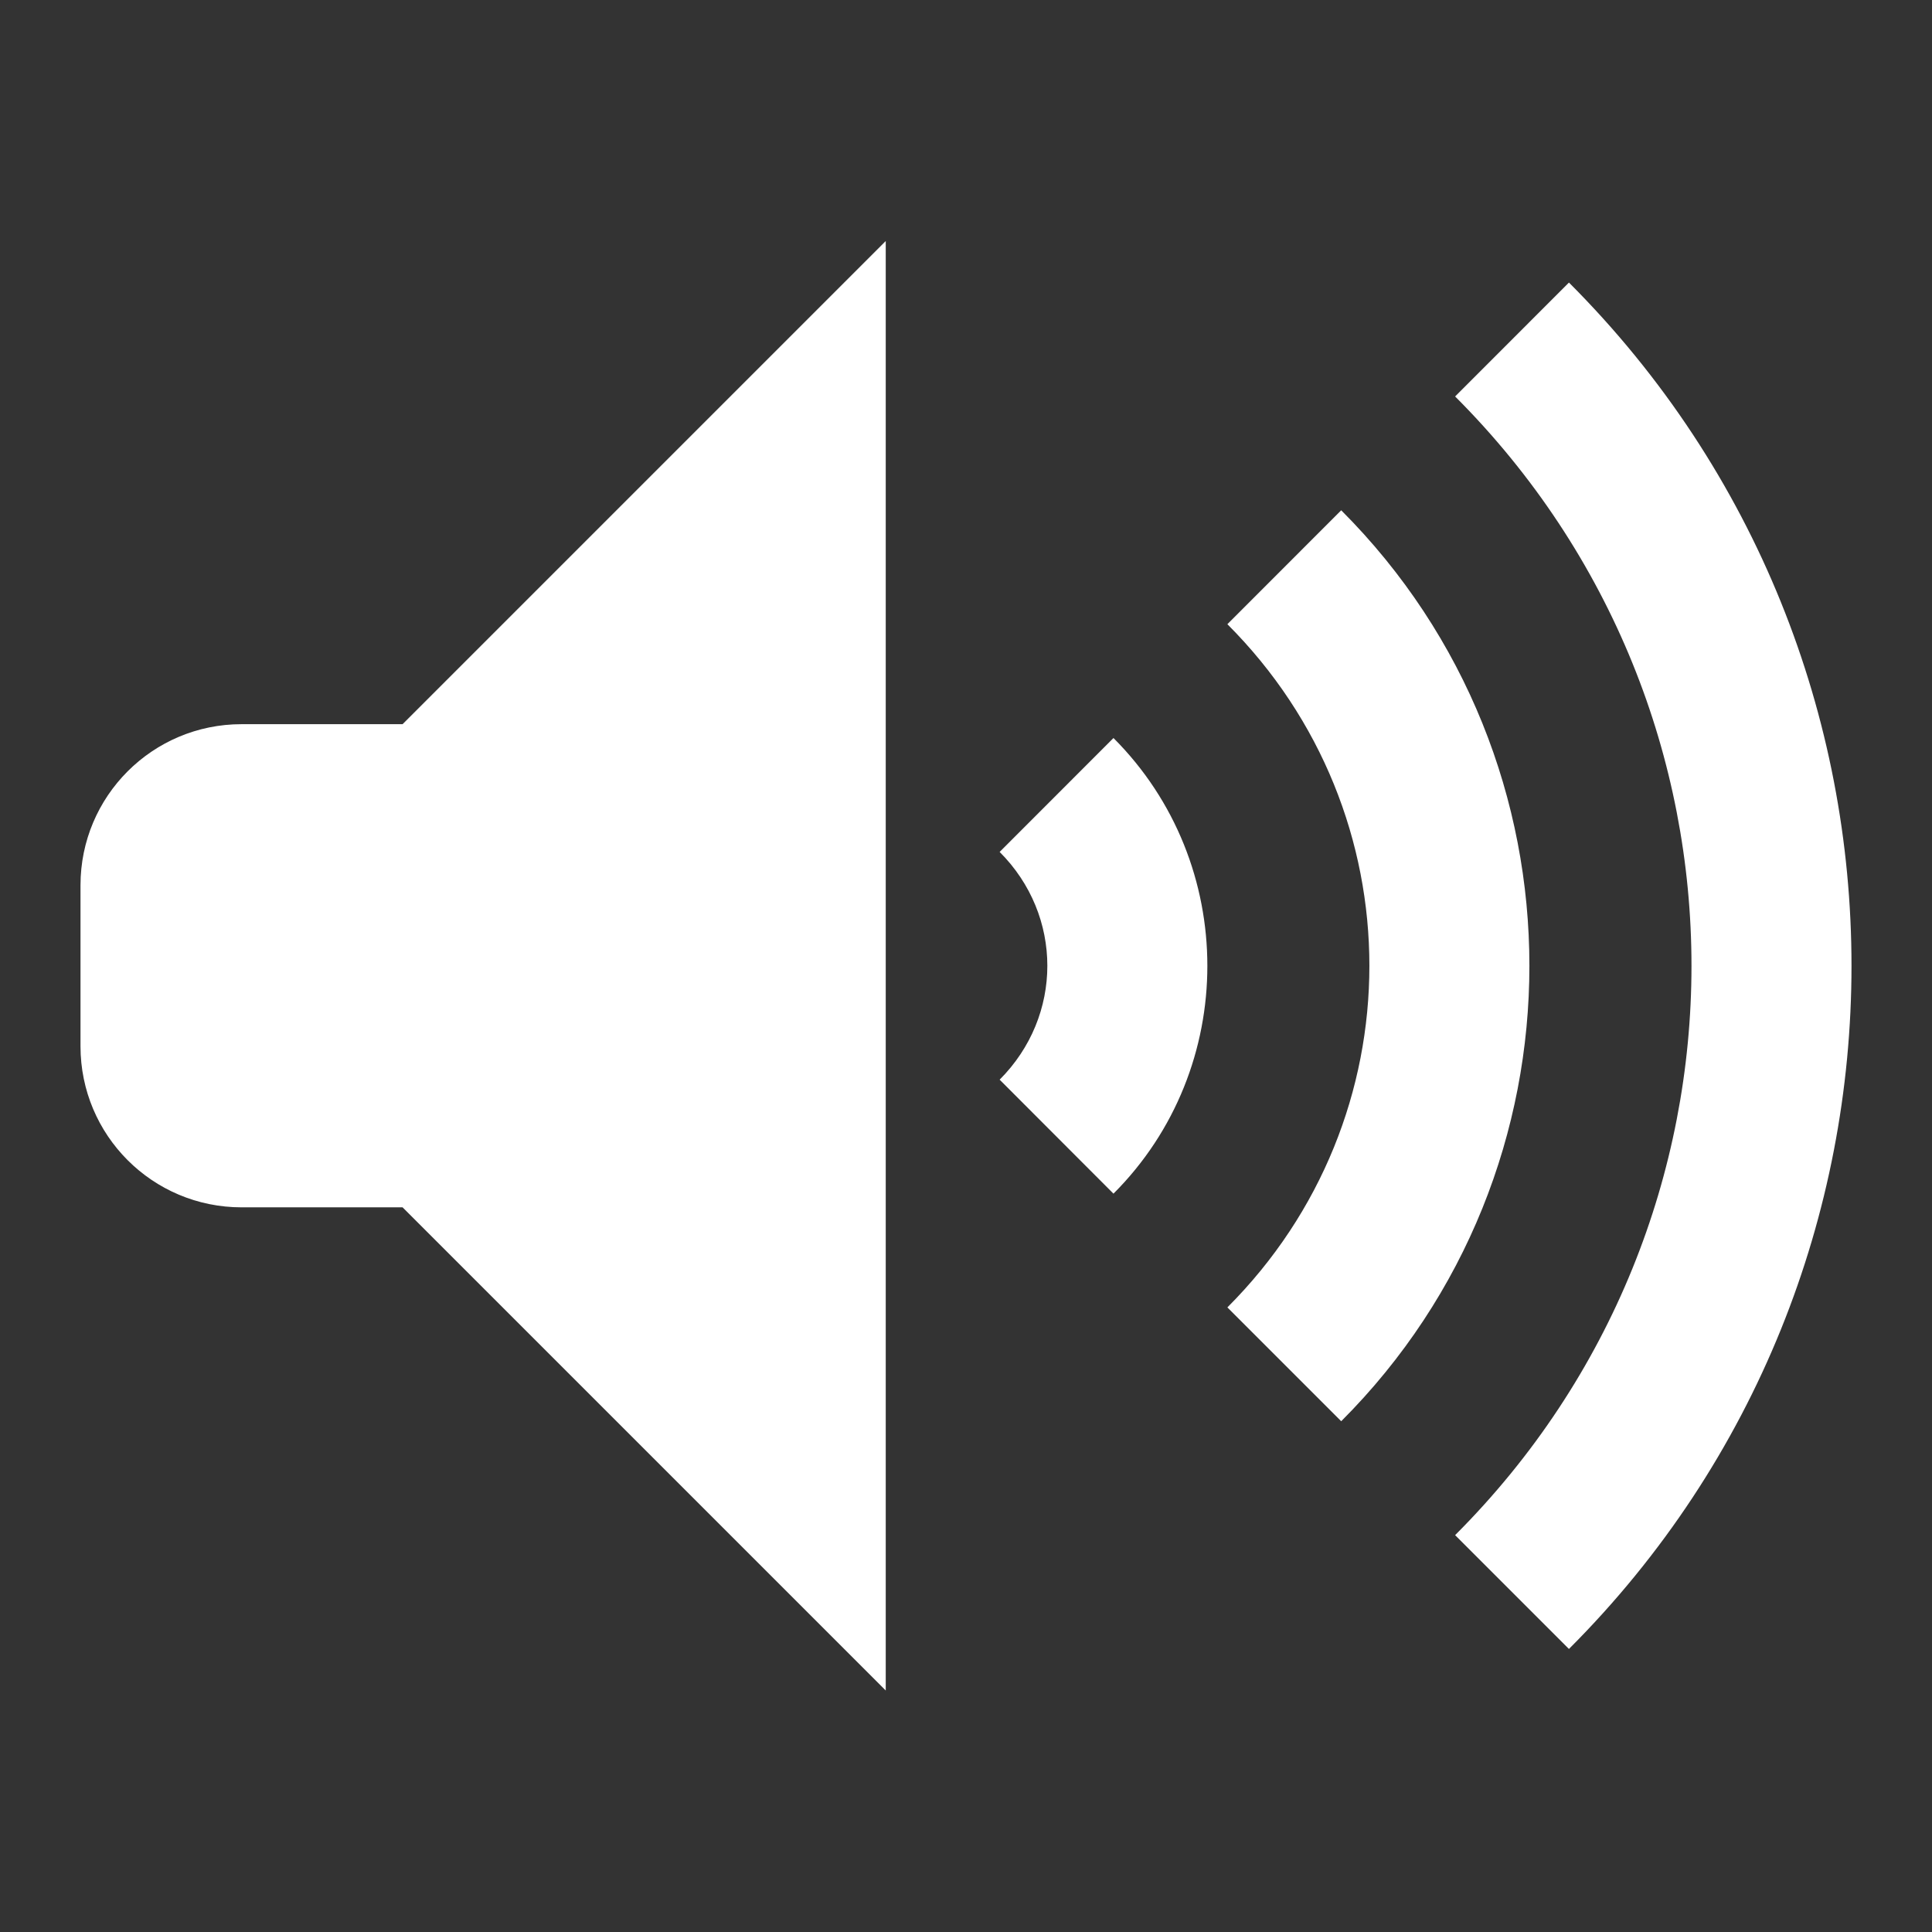
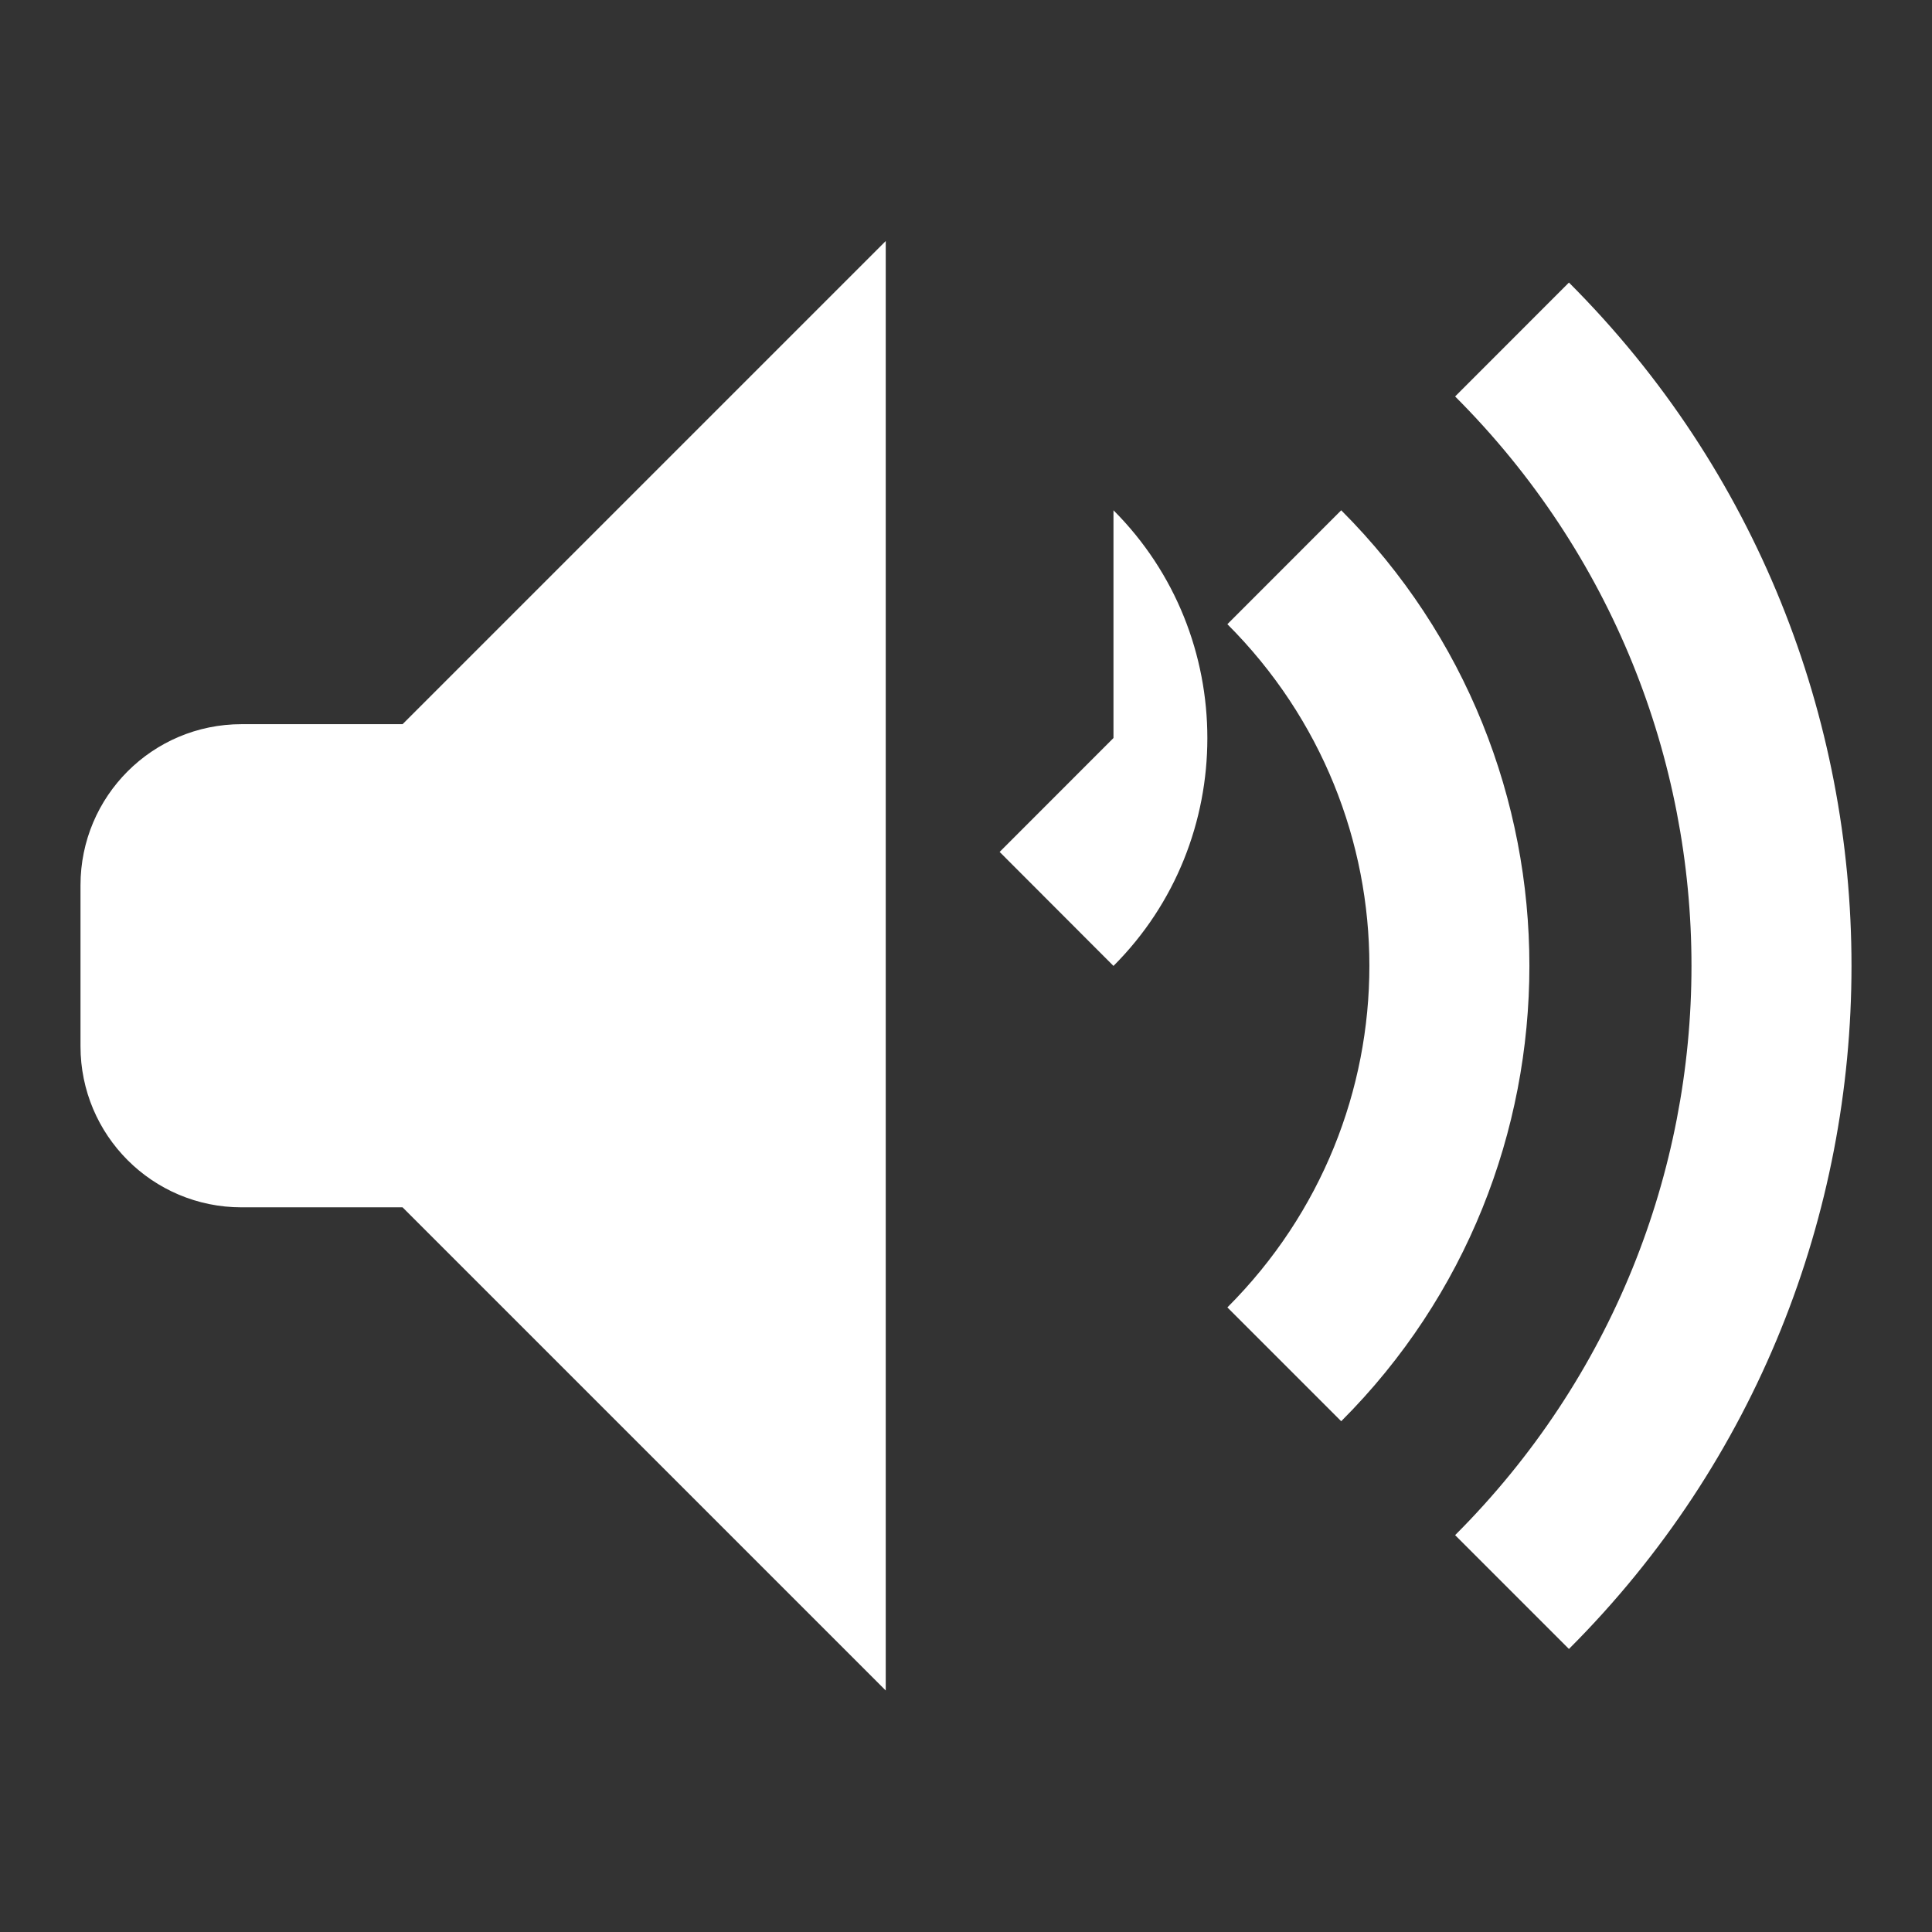
<svg xmlns="http://www.w3.org/2000/svg" width="100%" height="100%" viewBox="0 0 24 24" version="1.1" xml:space="preserve" style="fill-rule:evenodd;clip-rule:evenodd;stroke-linejoin:round;stroke-miterlimit:2;fill:white;">
  <rect x="0" y="0" width="24" height="24" fill="#333333" stroke="none" />
-   <path d="M11.003,2.994l-6.002,6.002l-2,0c-1.106,0 -2.001,0.895 -2.001,2.001l-0,2c-0,1.106 0.895,2.001 2.001,2.001l2,0l6.002,6.002l0,-18.006Zm8.487,0.516l-1.414,1.415c3.915,3.915 3.915,10.231 -0,14.145l1.414,1.414c4.68,-4.678 4.68,-12.294 0,-16.974Zm-2.829,2.829l-1.414,1.415c2.352,2.352 2.352,6.135 -0,8.487l1.414,1.414c3.117,-3.116 3.117,-8.199 0,-11.316Zm-2.829,2.829l-1.414,1.415c0.79,0.79 0.79,2.038 -0,2.829l1.414,1.416c1.555,-1.554 1.555,-4.105 0,-5.66Z" />
+   <path d="M11.003,2.994l-6.002,6.002l-2,0c-1.106,0 -2.001,0.895 -2.001,2.001l-0,2c-0,1.106 0.895,2.001 2.001,2.001l2,0l6.002,6.002l0,-18.006Zm8.487,0.516l-1.414,1.415c3.915,3.915 3.915,10.231 -0,14.145l1.414,1.414c4.68,-4.678 4.68,-12.294 0,-16.974Zm-2.829,2.829l-1.414,1.415c2.352,2.352 2.352,6.135 -0,8.487l1.414,1.414c3.117,-3.116 3.117,-8.199 0,-11.316Zm-2.829,2.829l-1.414,1.415l1.414,1.416c1.555,-1.554 1.555,-4.105 0,-5.66Z" />
</svg>